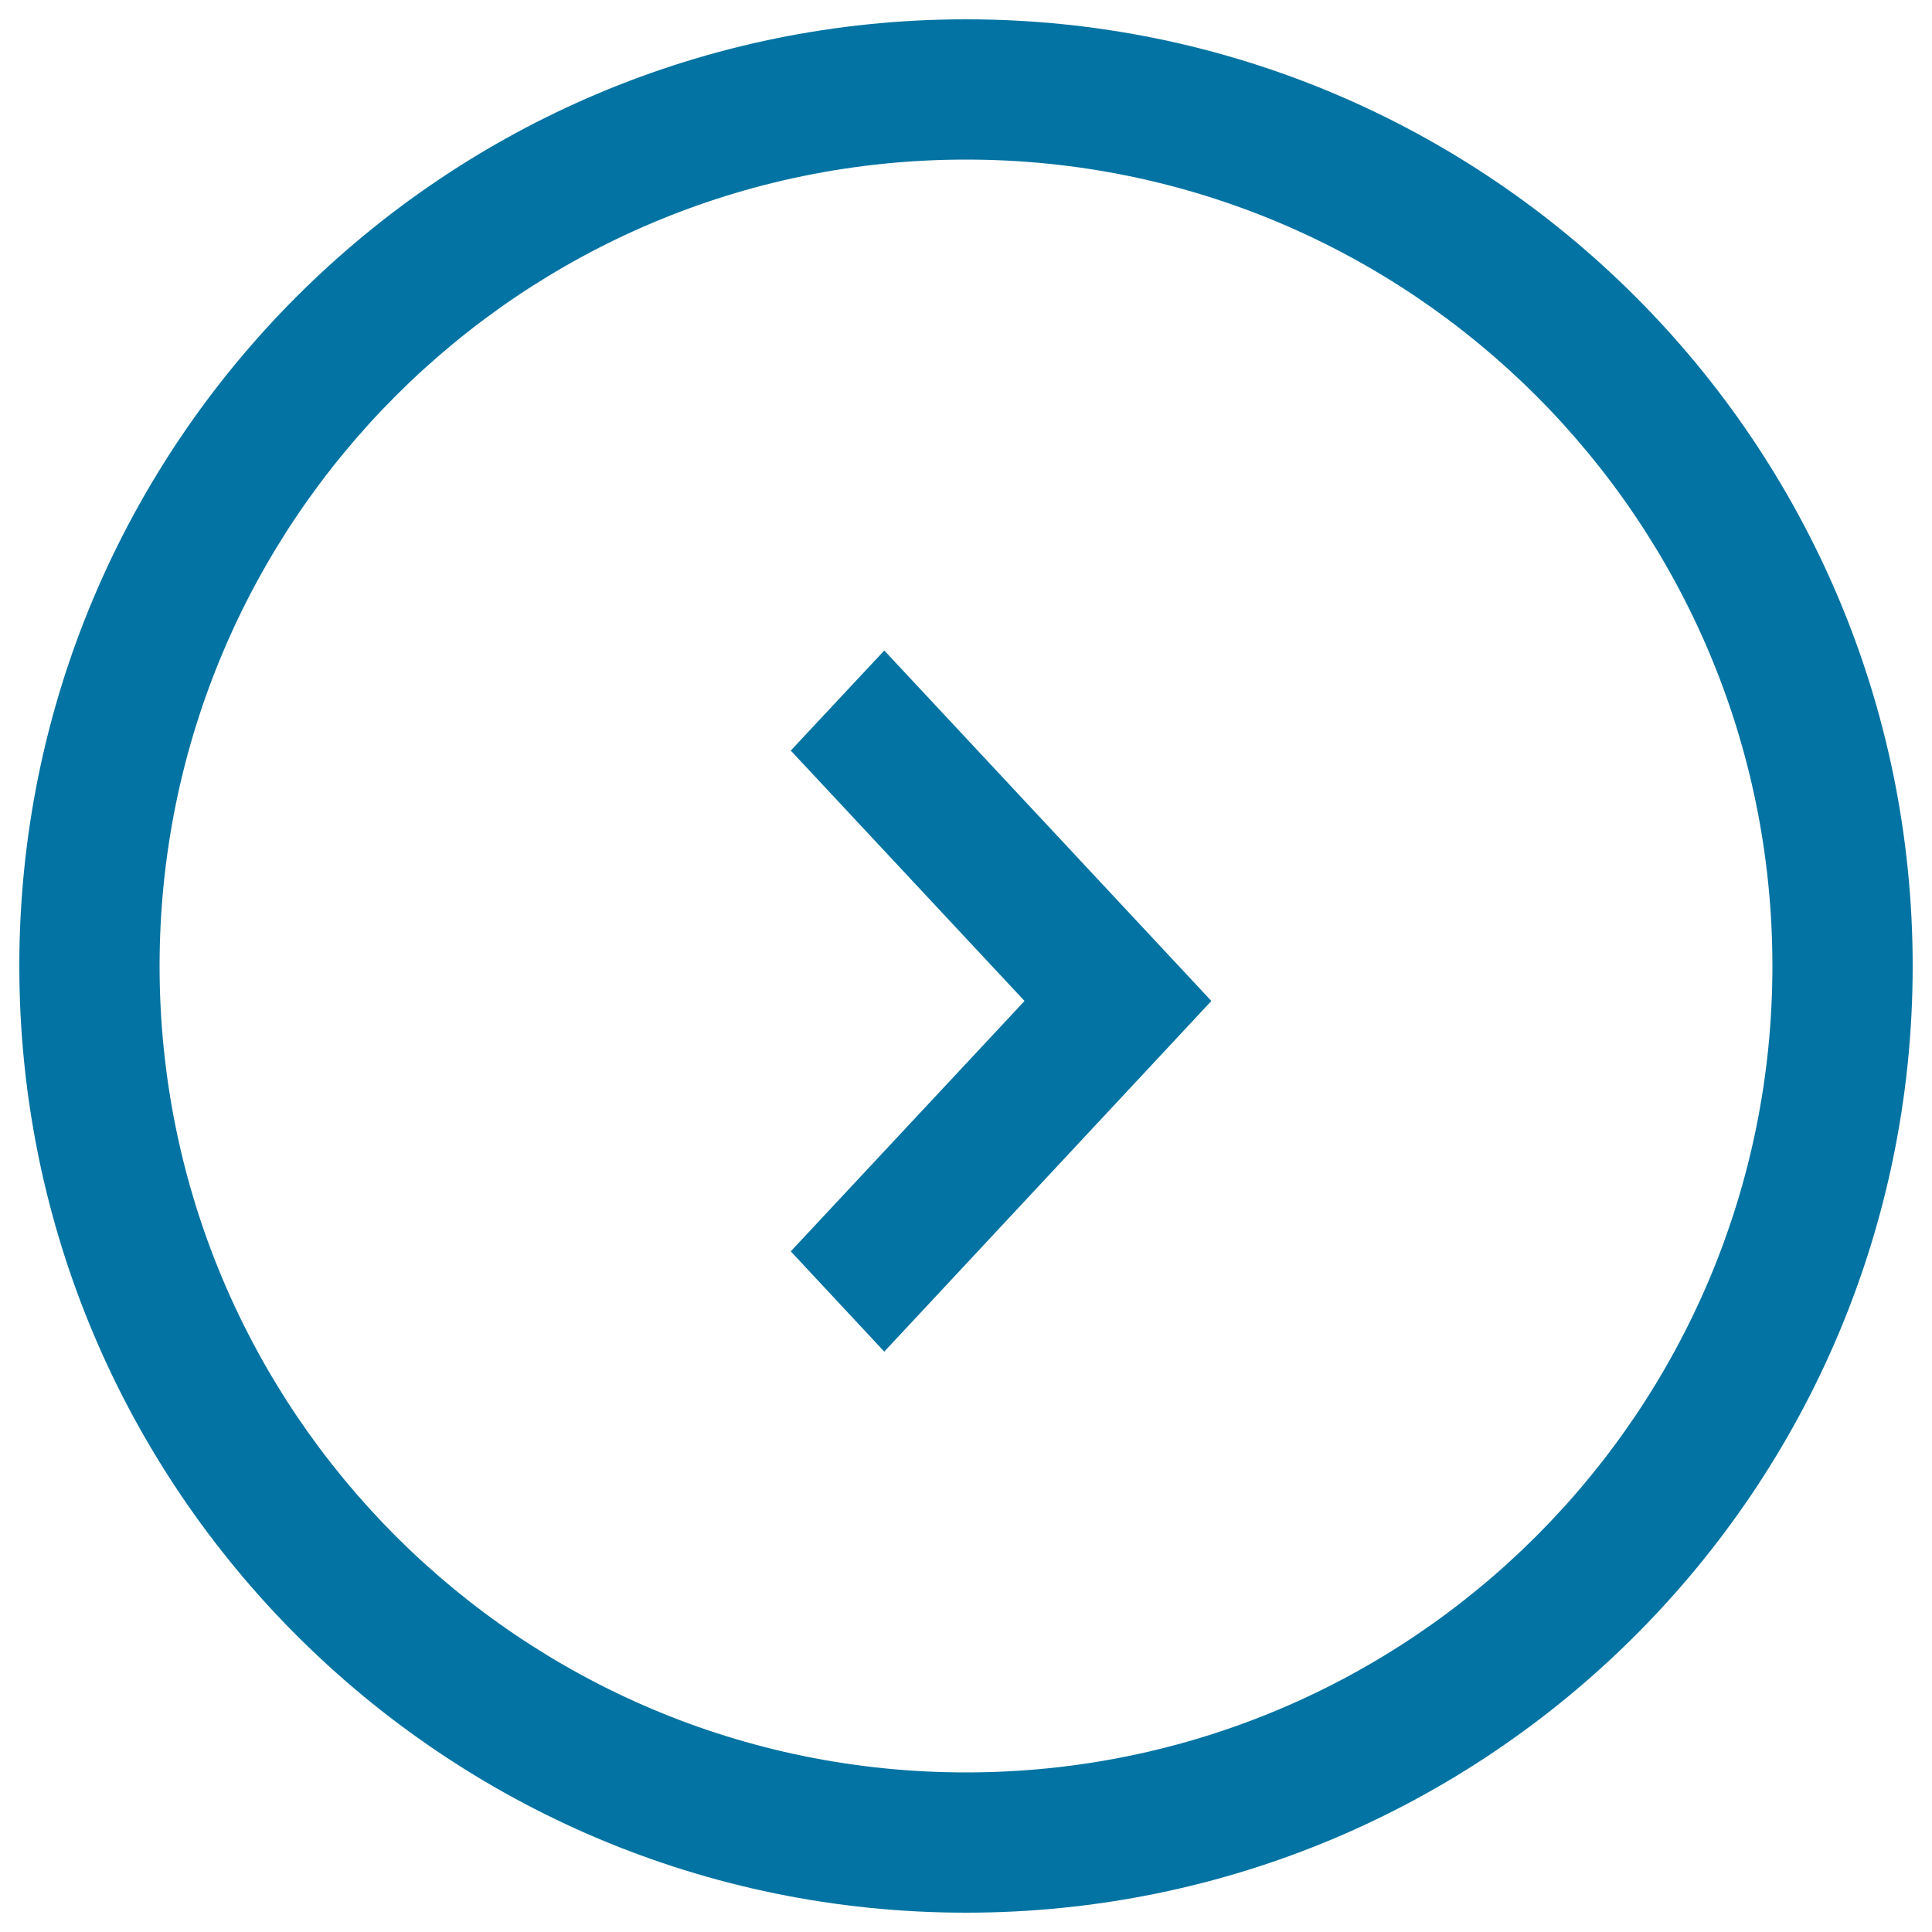
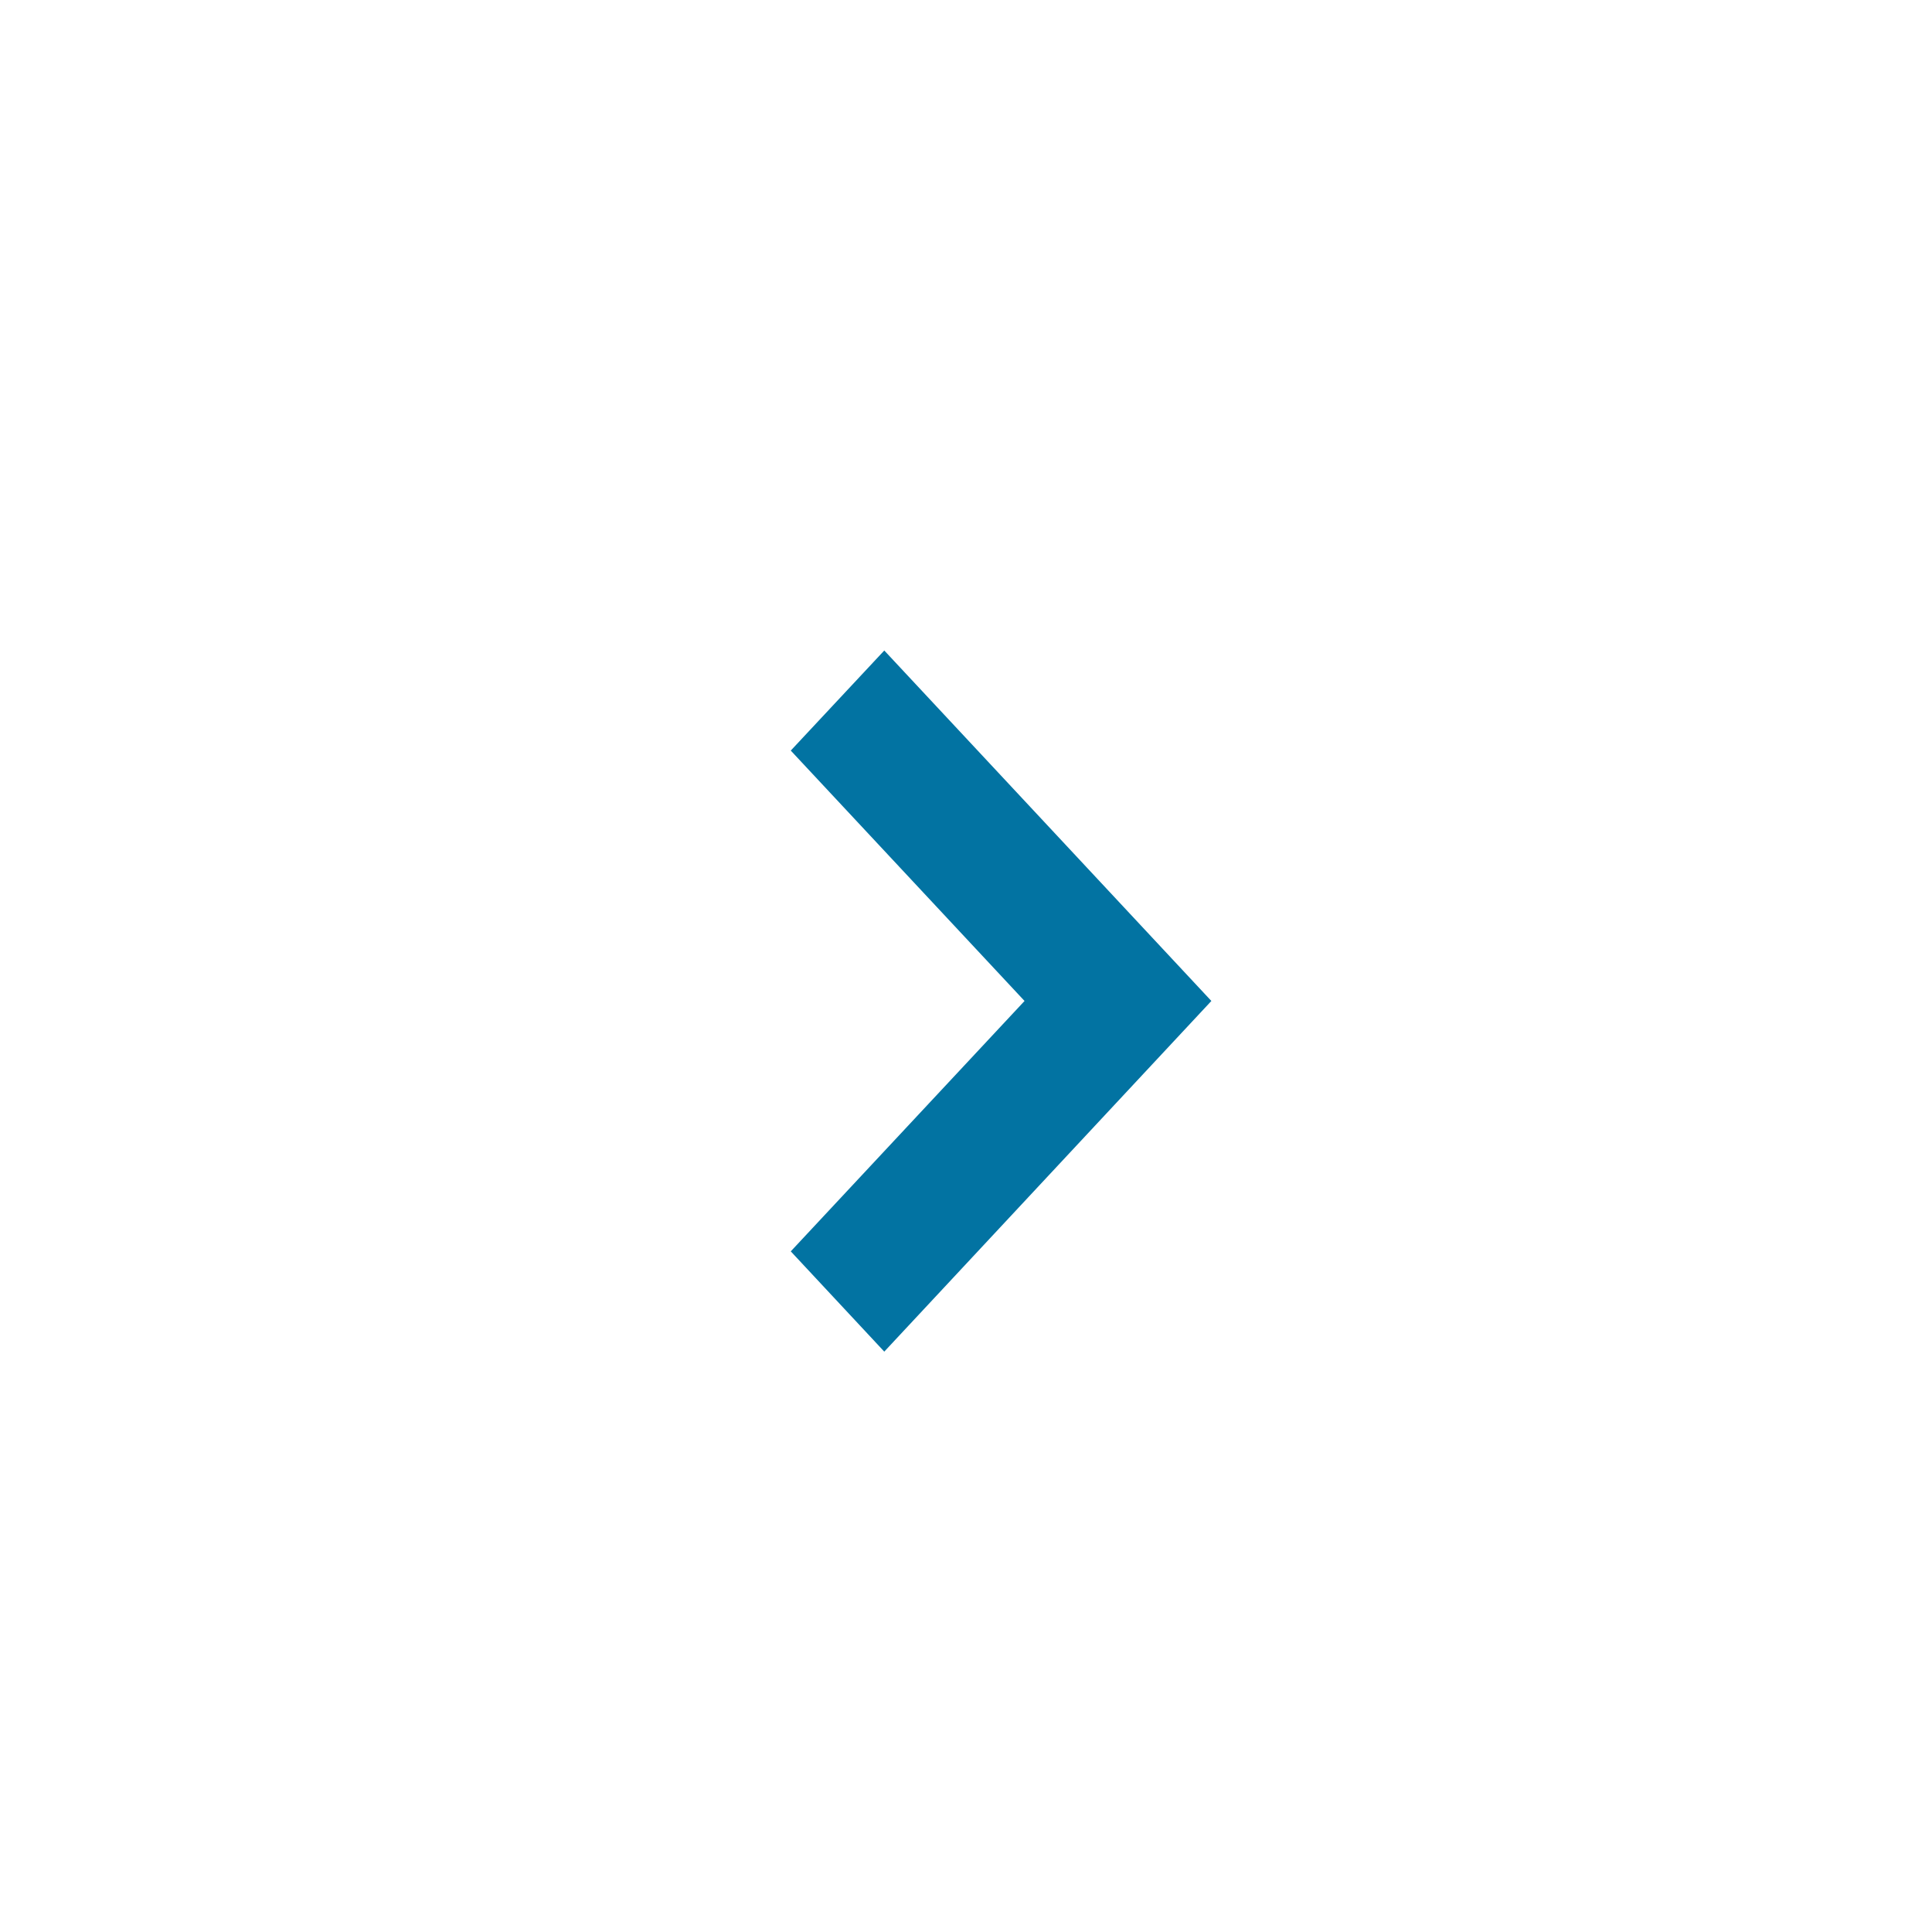
<svg xmlns="http://www.w3.org/2000/svg" viewBox="0 0 1000 1000" style="fill:#0273a2">
  <title>Last Item SVG icon</title>
-   <path d="M500,10C229.4,10,10,229.4,10,500s219.4,490,490,490s490-219.4,490-490S770.6,10,500,10z M500,917.4C269.5,917.4,82.6,730.5,82.6,500S269.5,82.6,500,82.6S917.4,269.5,917.4,500S730.5,917.4,500,917.4z" />
  <path d="M457.7,336.7l-48.4,51.8l121,129.6l-121,129.6l48.4,51.9L627,518.1L457.7,336.7z" />
</svg>